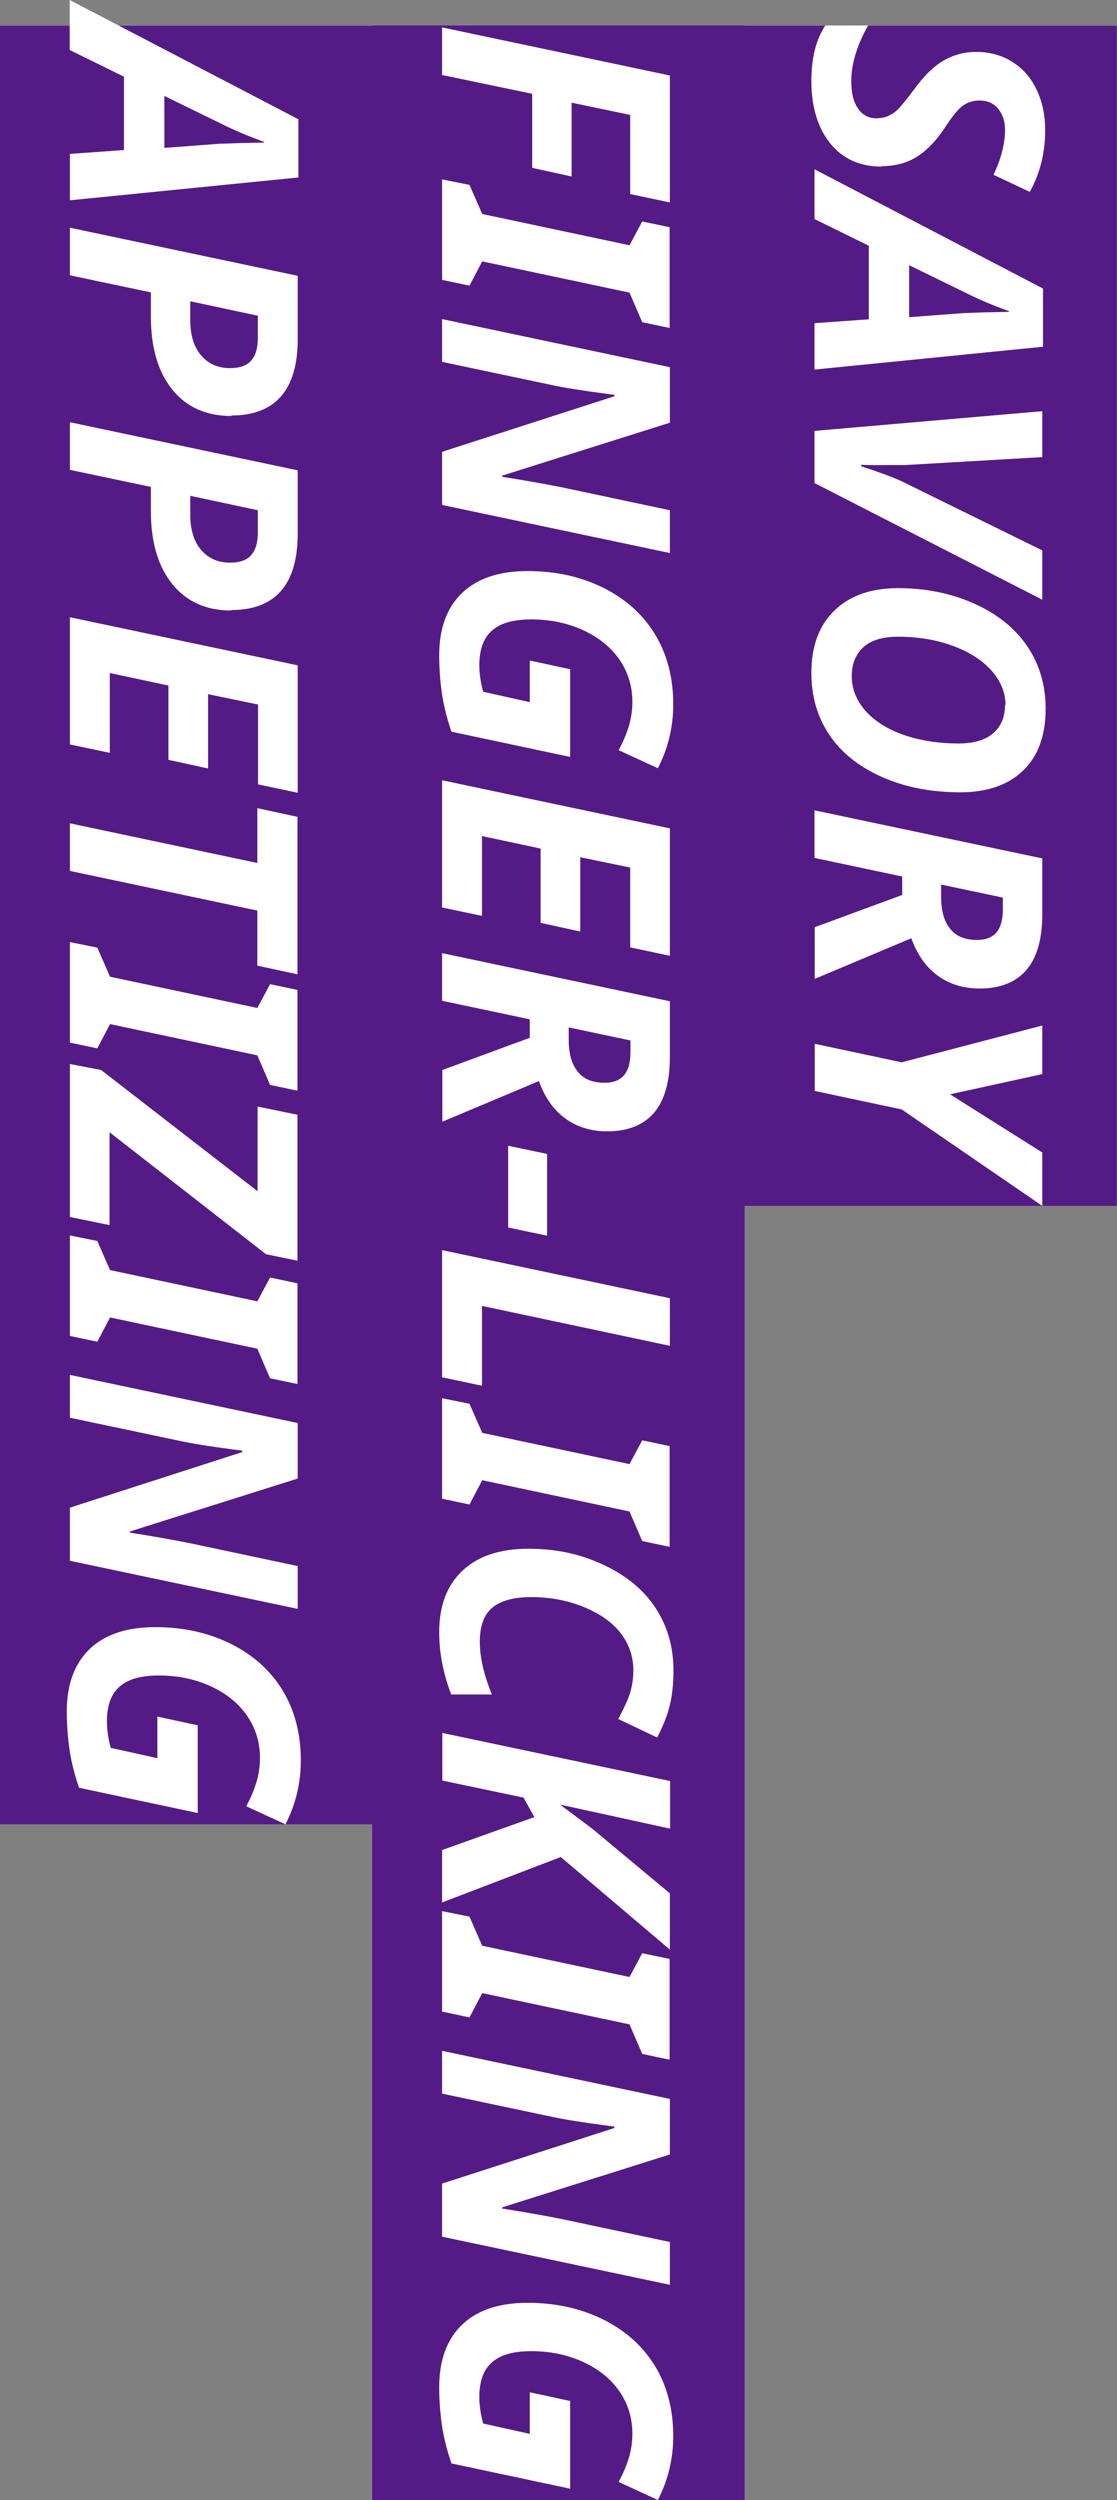
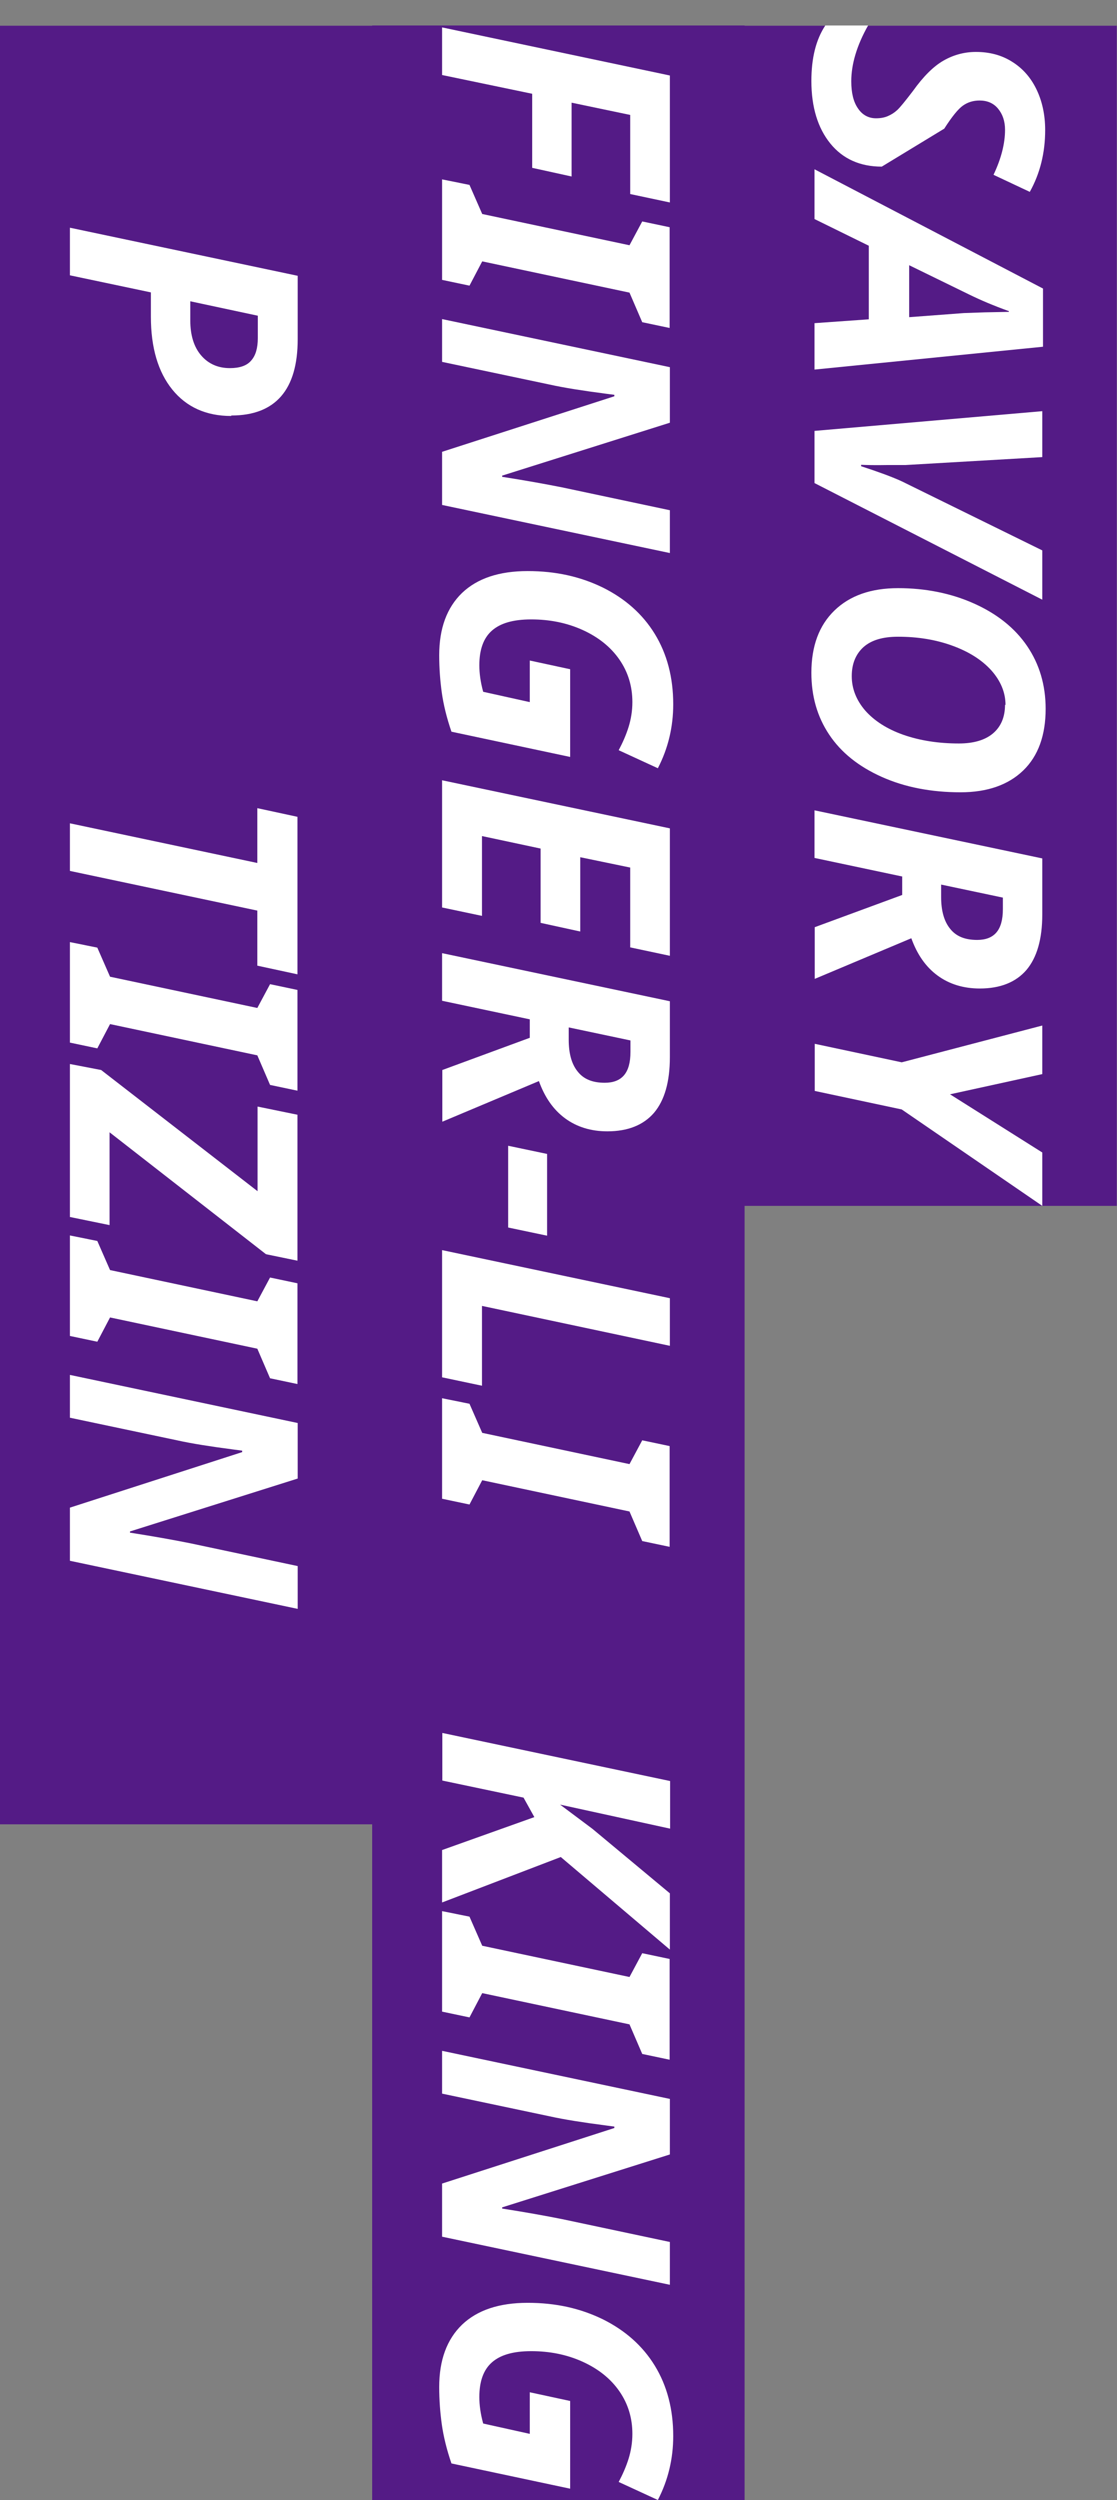
<svg xmlns="http://www.w3.org/2000/svg" id="b" data-name="圖層 2" width="46.49" height="103.97" viewBox="0 0 46.49 103.97">
  <rect x="0" y="0" width="46.49" height="103.97" fill="#808080" stroke="none" />
  <defs>
    <style>
      .d {
        fill: #fff;
      }

      .e {
        fill: #541b86;
      }
    </style>
  </defs>
  <g id="c" data-name="圖層 1">
    <rect class="e" x="14.2" y="17.86" width="49.08" height="15.5" transform="translate(64.34 -13.13) rotate(90)" />
    <g>
-       <path class="d" d="M36.7,6.93c-.9,0-1.62-.32-2.14-.96-.52-.64-.79-1.51-.79-2.6,0-.96,.19-1.72,.58-2.31h1.78c-.47,.83-.7,1.61-.7,2.32,0,.48,.09,.86,.28,1.13,.18,.27,.44,.41,.75,.41,.19,0,.35-.03,.49-.09,.14-.06,.27-.14,.39-.25,.12-.11,.34-.38,.66-.8,.43-.6,.85-1.02,1.27-1.26s.87-.36,1.35-.36c.56,0,1.06,.13,1.49,.4,.44,.27,.78,.65,1.02,1.14,.24,.49,.37,1.06,.37,1.71,0,.94-.21,1.8-.64,2.57l-1.51-.71c.32-.67,.48-1.3,.48-1.87,0-.36-.1-.65-.29-.88s-.45-.34-.77-.34c-.26,0-.49,.07-.69,.21s-.46,.46-.78,.96c-.35,.52-.73,.91-1.14,1.17-.42,.26-.9,.39-1.46,.39Z" />
+       <path class="d" d="M36.7,6.93c-.9,0-1.62-.32-2.14-.96-.52-.64-.79-1.51-.79-2.6,0-.96,.19-1.72,.58-2.31h1.78c-.47,.83-.7,1.61-.7,2.32,0,.48,.09,.86,.28,1.13,.18,.27,.44,.41,.75,.41,.19,0,.35-.03,.49-.09,.14-.06,.27-.14,.39-.25,.12-.11,.34-.38,.66-.8,.43-.6,.85-1.02,1.27-1.26s.87-.36,1.35-.36c.56,0,1.06,.13,1.49,.4,.44,.27,.78,.65,1.02,1.14,.24,.49,.37,1.06,.37,1.71,0,.94-.21,1.8-.64,2.57l-1.51-.71c.32-.67,.48-1.3,.48-1.87,0-.36-.1-.65-.29-.88s-.45-.34-.77-.34c-.26,0-.49,.07-.69,.21s-.46,.46-.78,.96Z" />
      <path class="d" d="M36.16,13.29v-3.07l-2.26-1.11v-2.07l9.51,4.96v2.42l-9.51,.95v-1.93l2.26-.16Zm1.69-.1l2.27-.17,.86-.03,1.01-.02v-.03c-.64-.23-1.18-.46-1.65-.69l-2.5-1.22v2.16Z" />
      <path class="d" d="M35.84,19.39l.51,.17c.64,.22,1.08,.4,1.33,.53l5.7,2.8v2.05l-9.48-4.85v-2.17l9.48-.82v1.91l-5.7,.33h-.76c-.5,.01-.86,0-1.08-.01v.06Z" />
      <path class="d" d="M39.98,32.95c-1.22,0-2.32-.21-3.28-.64s-1.69-1.01-2.19-1.76-.74-1.6-.74-2.57c0-1.11,.32-1.97,.96-2.59,.64-.62,1.52-.93,2.65-.93s2.2,.21,3.16,.64,1.7,1.02,2.21,1.77c.51,.75,.77,1.62,.77,2.61,0,1.1-.31,1.96-.93,2.56-.62,.6-1.49,.91-2.61,.91Zm1.87-3.63c0-.52-.2-1-.59-1.44-.4-.44-.94-.78-1.63-1.03s-1.44-.37-2.25-.37c-.64,0-1.11,.14-1.44,.43-.32,.29-.49,.69-.49,1.21s.19,1,.56,1.43c.38,.43,.91,.77,1.59,1.01,.69,.24,1.46,.36,2.31,.36,.61,0,1.09-.14,1.42-.42s.5-.68,.5-1.19Z" />
      <path class="d" d="M37.54,36.45l-3.64-.77v-1.98l9.48,2v2.33c0,1.02-.22,1.79-.66,2.31-.44,.51-1.09,.77-1.94,.77-.68,0-1.27-.18-1.76-.54-.49-.36-.85-.88-1.09-1.55l-4.02,1.69v-2.15l3.64-1.34v-.77Zm1.63,.34v.51c0,.57,.12,1.01,.37,1.32,.25,.32,.62,.47,1.13,.47,.35,0,.62-.1,.8-.31,.18-.21,.27-.53,.27-.97v-.48l-2.56-.54Z" />
      <path class="d" d="M39.54,45.51l3.84,2.42v2.22l-5.85-4.01-3.62-.77v-1.96l3.62,.77,5.85-1.53v2.02l-3.84,.84Z" />
    </g>
    <rect class="e" x="-28.21" y="44.77" width="102.91" height="15.5" transform="translate(75.76 29.27) rotate(90)" />
    <g>
      <path class="d" d="M18.4,3.12V1.14l9.48,2v5.28l-1.65-.35v-3.29l-2.44-.51v3.07l-1.64-.36V3.9l-3.75-.78Z" />
      <path class="d" d="M18.4,11.65V7.46l1.14,.23,.53,1.21,6.13,1.3,.53-.99,1.14,.24v4.19l-1.14-.24-.53-1.23-6.13-1.3-.53,1.01-1.14-.24Z" />
      <path class="d" d="M18.4,21.01v-2.22l7.17-2.31v-.06l-.38-.05c-.92-.12-1.7-.24-2.33-.38l-4.46-.94v-1.78l9.48,2v2.31l-6.98,2.2v.05c.96,.15,1.8,.3,2.5,.44l4.48,.95v1.78l-9.48-2Z" />
      <path class="d" d="M23.73,27.83v3.65l-4.94-1.05c-.2-.58-.33-1.12-.4-1.61-.07-.5-.11-1.02-.11-1.57,0-1.12,.32-1.98,.95-2.59,.64-.61,1.55-.91,2.73-.91s2.19,.23,3.12,.68c.93,.46,1.66,1.1,2.17,1.93s.77,1.81,.77,2.93c0,.94-.21,1.83-.64,2.66l-1.63-.75c.17-.32,.31-.64,.41-.96,.1-.32,.16-.67,.16-1.04,0-.66-.18-1.25-.54-1.77-.36-.52-.87-.93-1.53-1.23-.66-.3-1.38-.44-2.14-.44s-1.29,.16-1.64,.47c-.35,.31-.52,.79-.52,1.44,0,.33,.05,.7,.16,1.1l1.94,.43v-1.73l1.67,.36Z" />
      <path class="d" d="M18.4,37.74v-5.29l9.48,2v5.3l-1.65-.35v-3.32l-2.08-.43v3.09l-1.65-.36v-3.09l-2.44-.52v3.32l-1.66-.35Z" />
      <path class="d" d="M22.04,42.39l-3.64-.77v-1.98l9.48,2v2.33c0,1.02-.22,1.79-.66,2.31-.44,.51-1.09,.77-1.94,.77-.68,0-1.27-.18-1.76-.54-.49-.36-.85-.88-1.09-1.55l-4.02,1.69v-2.15l3.64-1.34v-.77Zm1.63,.34v.51c0,.57,.12,1.01,.37,1.32,.25,.32,.62,.47,1.13,.47,.35,0,.62-.1,.8-.31,.18-.21,.27-.53,.27-.97v-.48l-2.56-.54Z" />
      <path class="d" d="M21.15,47.65l1.62,.34v3.4l-1.62-.34v-3.4Z" />
      <path class="d" d="M18.4,51.99l9.48,2v1.98l-7.82-1.66v3.32l-1.66-.35v-5.29Z" />
      <path class="d" d="M18.4,62.34v-4.19l1.14,.23,.53,1.21,6.13,1.3,.53-.99,1.14,.24v4.19l-1.14-.24-.53-1.23-6.13-1.3-.53,1.01-1.14-.24Z" />
-       <path class="d" d="M26.36,69.47c0-.57-.17-1.08-.52-1.54-.35-.46-.87-.82-1.55-1.1-.68-.28-1.41-.41-2.19-.41-.72,0-1.26,.15-1.61,.44s-.52,.77-.52,1.42,.17,1.36,.5,2.19h-1.69c-.33-.86-.5-1.72-.5-2.59,0-1.1,.32-1.95,.97-2.56,.65-.61,1.56-.91,2.74-.91s2.17,.22,3.13,.67,1.68,1.05,2.17,1.8c.49,.75,.74,1.62,.74,2.59,0,.54-.05,1.02-.15,1.44-.1,.42-.28,.87-.53,1.35l-1.62-.77c.25-.46,.42-.84,.51-1.13,.08-.3,.12-.59,.12-.89Z" />
      <path class="d" d="M18.4,79.13v-2.19l3.84-1.37-.45-.81-3.38-.71v-1.98l9.48,2v1.98l-4.58-1,1.35,1.01,3.22,2.68v2.34l-4.54-3.85-4.94,1.89Z" />
      <path class="d" d="M18.4,83.67v-4.19l1.14,.23,.53,1.21,6.13,1.3,.53-.99,1.14,.24v4.19l-1.14-.24-.53-1.23-6.13-1.3-.53,1.01-1.14-.24Z" />
      <path class="d" d="M18.4,93.03v-2.22l7.17-2.31v-.06l-.38-.05c-.92-.12-1.7-.24-2.33-.38l-4.46-.94v-1.78l9.48,2v2.31l-6.98,2.2v.05c.96,.15,1.8,.3,2.5,.44l4.48,.95v1.78l-9.48-2Z" />
      <path class="d" d="M23.73,99.85v3.65l-4.94-1.05c-.2-.58-.33-1.12-.4-1.61-.07-.5-.11-1.02-.11-1.57,0-1.12,.32-1.98,.95-2.59,.64-.61,1.55-.91,2.73-.91s2.19,.23,3.12,.68c.93,.46,1.66,1.1,2.17,1.93s.77,1.81,.77,2.93c0,.94-.21,1.83-.64,2.66l-1.63-.75c.17-.32,.31-.64,.41-.96,.1-.32,.16-.67,.16-1.04,0-.66-.18-1.25-.54-1.77-.36-.52-.87-.93-1.53-1.23-.66-.3-1.38-.44-2.14-.44s-1.29,.16-1.64,.47c-.35,.31-.52,.79-.52,1.44,0,.33,.05,.7,.16,1.1l1.94,.43v-1.73l1.67,.36Z" />
    </g>
    <rect class="e" x="-29.65" y="30.72" width="74.8" height="15.5" transform="translate(46.21 30.72) rotate(90)" />
    <g>
-       <path class="d" d="M5.16,6.25V3.19l-2.26-1.11V0L12.42,4.96v2.42l-9.51,.95v-1.93l2.26-.16Zm1.69-.1l2.27-.17,.86-.03,1.01-.02v-.03c-.64-.23-1.18-.46-1.65-.69l-2.5-1.22v2.16Z" />
      <path class="d" d="M9.62,17.3c-1.04,0-1.86-.37-2.45-1.1-.59-.73-.89-1.74-.89-3.03v-1.01l-3.37-.71v-1.98l9.48,2v2.64c0,1.05-.23,1.84-.69,2.37s-1.15,.8-2.07,.8Zm-1.7-4.78v.81c0,.61,.15,1.1,.45,1.45s.7,.53,1.2,.53c.4,0,.7-.1,.88-.31,.19-.21,.28-.52,.28-.94v-.93l-2.81-.6Z" />
-       <path class="d" d="M9.62,25.39c-1.04,0-1.86-.37-2.45-1.1-.59-.73-.89-1.74-.89-3.03v-1.01l-3.37-.71v-1.98l9.48,2v2.64c0,1.05-.23,1.84-.69,2.37s-1.15,.8-2.07,.8Zm-1.7-4.78v.81c0,.61,.15,1.1,.45,1.45s.7,.53,1.2,.53c.4,0,.7-.1,.88-.31,.19-.21,.28-.52,.28-.94v-.93l-2.81-.6Z" />
-       <path class="d" d="M2.91,30.96v-5.29l9.48,2v5.3l-1.65-.35v-3.32l-2.08-.43v3.09l-1.65-.36v-3.09l-2.44-.52v3.32l-1.66-.35Z" />
      <path class="d" d="M2.91,36.22v-1.98l7.8,1.65v-2.28l1.67,.36v6.55l-1.67-.36v-2.29l-7.8-1.65Z" />
      <path class="d" d="M2.91,43.37v-4.19l1.14,.23,.53,1.21,6.13,1.3,.53-.99,1.14,.24v4.19l-1.14-.24-.53-1.23-6.13-1.3-.53,1.01-1.14-.24Z" />
      <path class="d" d="M2.91,50.61v-6.36l1.3,.25,6.51,5.04v-3.52l1.66,.34v6.07l-1.31-.27-6.51-5.07v3.86l-1.66-.34Z" />
      <path class="d" d="M2.91,55.57v-4.19l1.14,.23,.53,1.21,6.13,1.3,.53-.99,1.14,.24v4.19l-1.14-.24-.53-1.23-6.13-1.3-.53,1.01-1.14-.24Z" />
      <path class="d" d="M2.91,64.92v-2.22l7.17-2.31v-.06l-.38-.05c-.92-.12-1.7-.24-2.33-.38l-4.46-.94v-1.78l9.48,2v2.31l-6.98,2.2v.05c.96,.15,1.8,.3,2.5,.44l4.48,.95v1.78l-9.48-2Z" />
-       <path class="d" d="M8.23,71.75v3.65l-4.94-1.05c-.2-.58-.33-1.12-.4-1.61-.07-.5-.11-1.02-.11-1.57,0-1.12,.32-1.98,.95-2.59,.64-.61,1.55-.91,2.73-.91s2.19,.23,3.12,.68c.93,.46,1.66,1.1,2.17,1.93s.77,1.81,.77,2.93c0,.94-.21,1.83-.64,2.66l-1.63-.75c.17-.32,.31-.64,.41-.96,.1-.32,.16-.67,.16-1.04,0-.66-.18-1.25-.54-1.77-.36-.52-.87-.93-1.53-1.23-.66-.3-1.38-.44-2.14-.44s-1.29,.16-1.64,.47c-.35,.31-.52,.79-.52,1.44,0,.33,.05,.7,.16,1.1l1.94,.43v-1.73l1.67,.36Z" />
    </g>
  </g>
</svg>